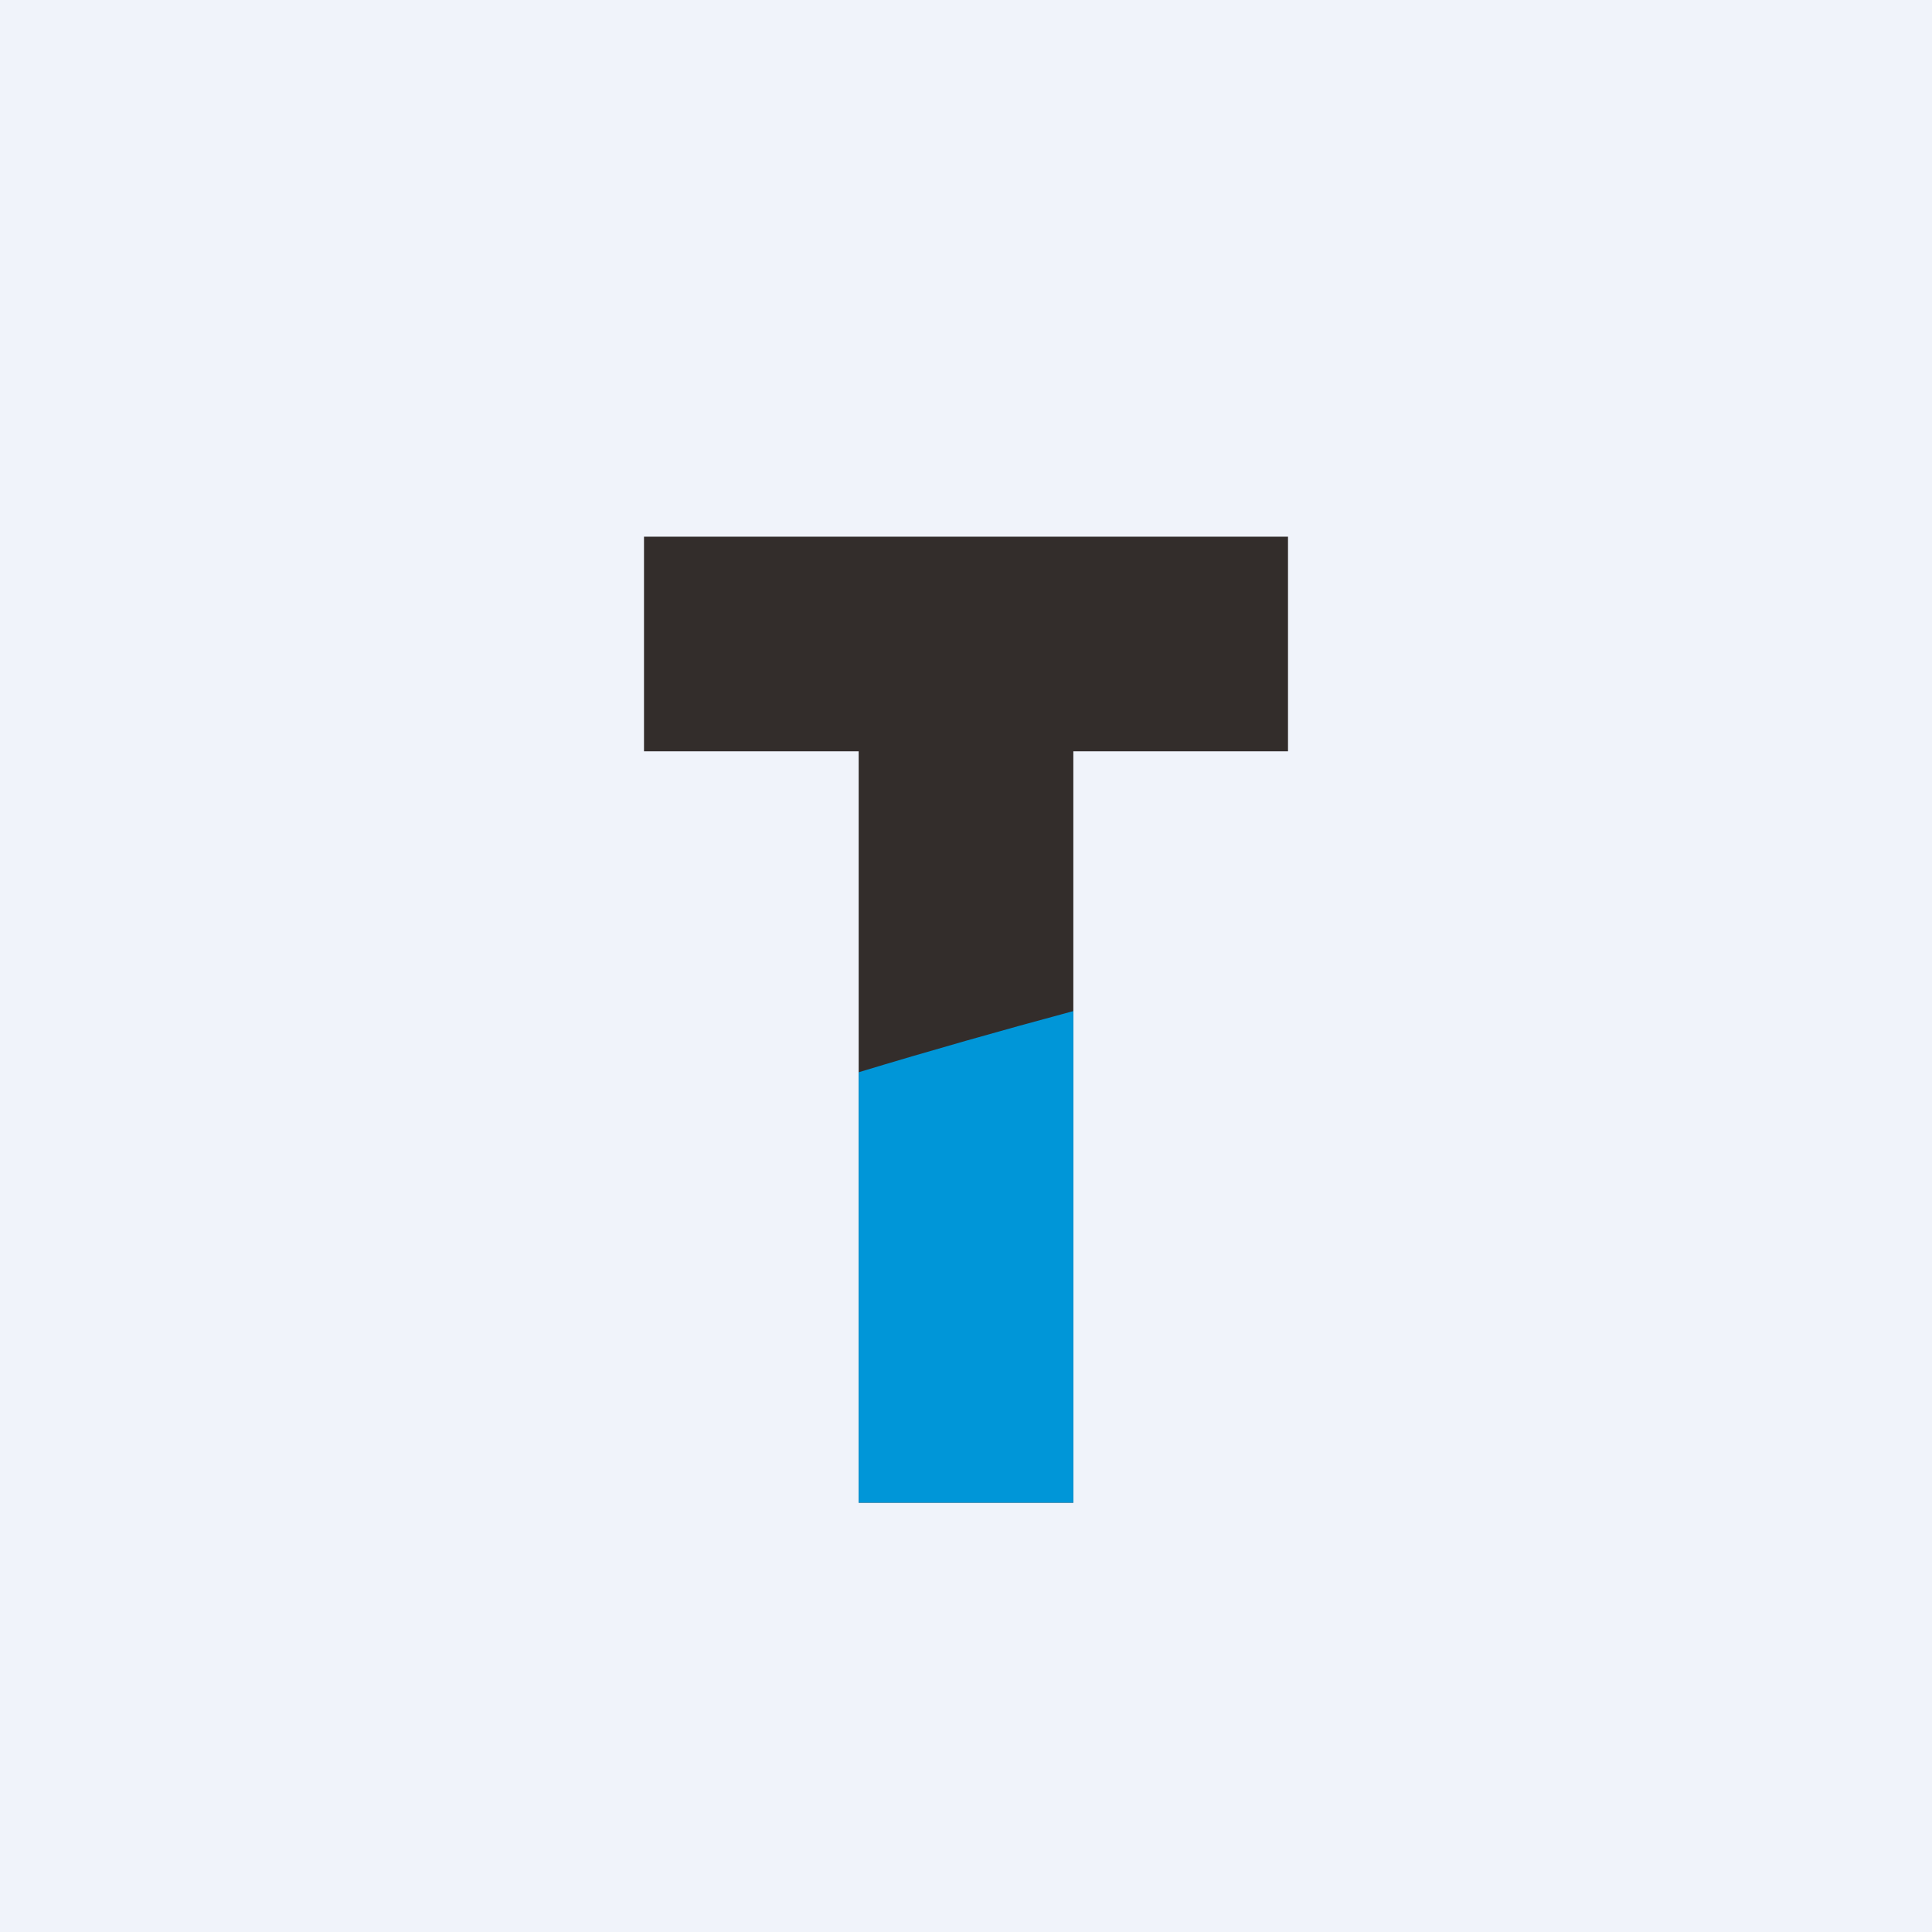
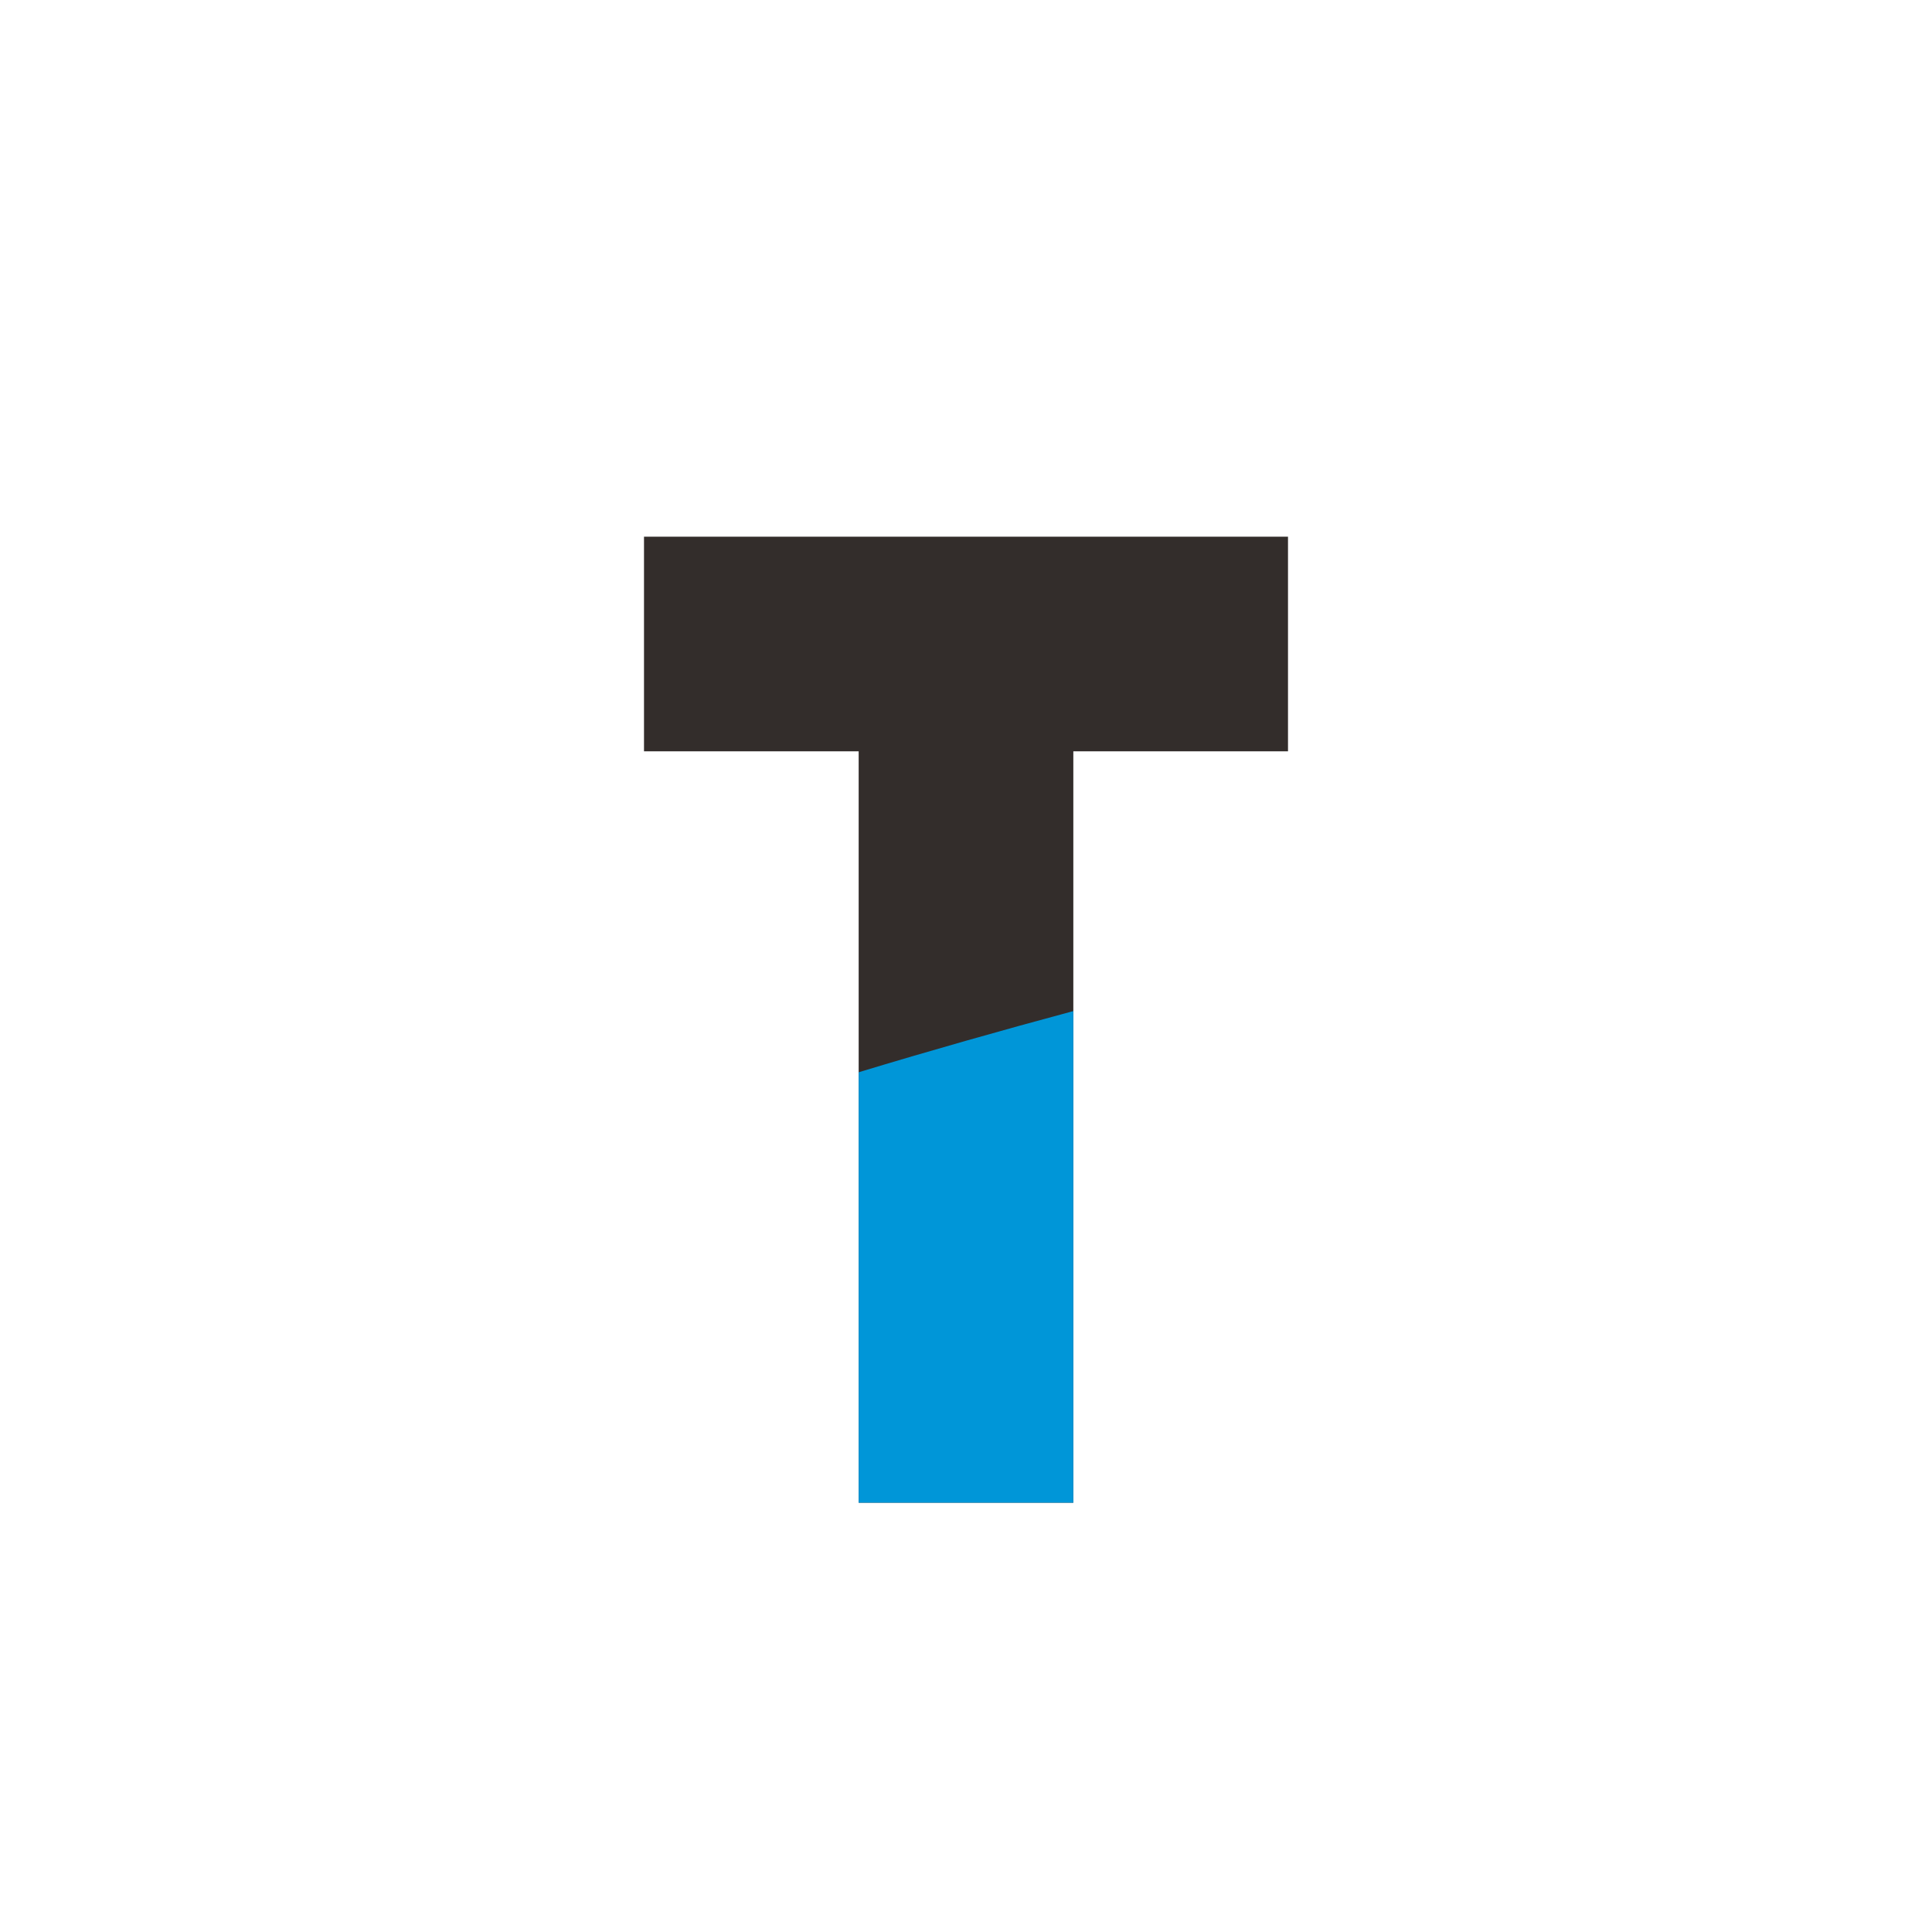
<svg xmlns="http://www.w3.org/2000/svg" width="18" height="18" viewBox="0 0 18 18">
-   <path fill="#F0F3FA" d="M0 0h18v18H0z" />
-   <path d="M12 5H6v2h2v7h2V7h2V5Z" fill="#332D2B" />
+   <path d="M12 5H6v2h2v7h2V7h2Z" fill="#332D2B" />
  <path d="M10 9.42c-.67.18-1.34.37-2 .57V14h2V9.42Z" fill="#0096D8" />
</svg>